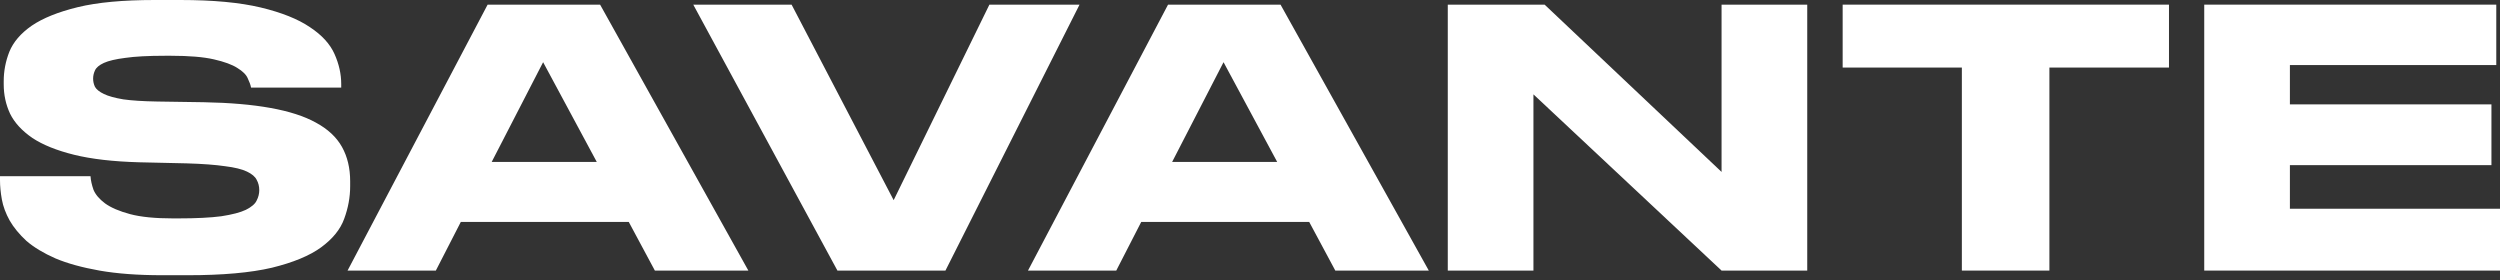
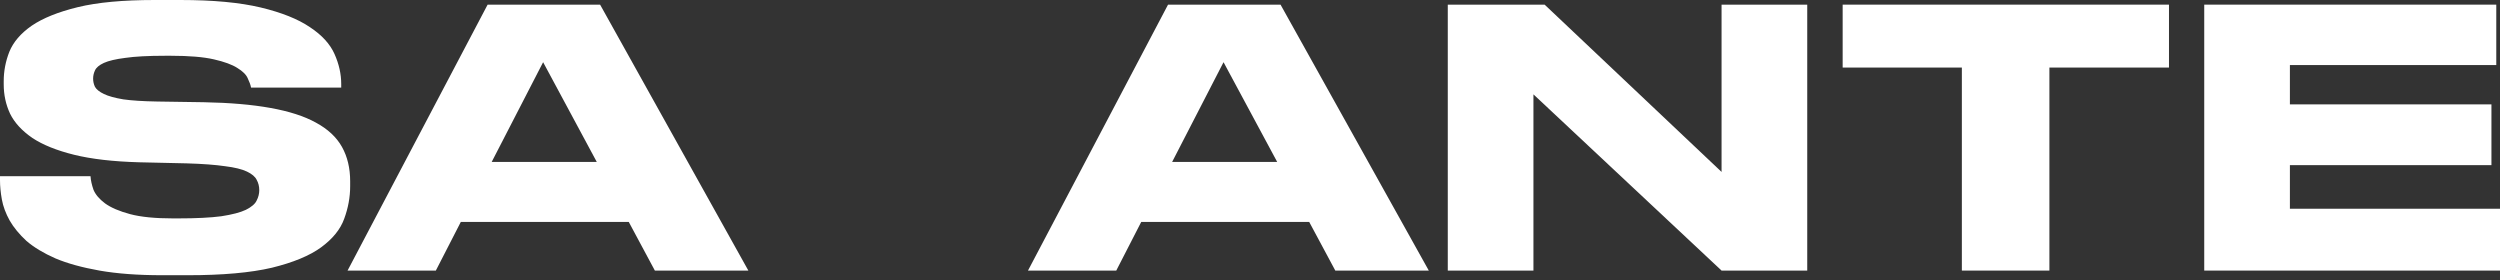
<svg xmlns="http://www.w3.org/2000/svg" width="125" height="14" viewBox="0 0 125 14" fill="none">
  <rect x="0" y="0" width="125" height="14" fill="#333333" stroke="none" />
  <path d="M8.102 13.761C6.898 13.761 5.855 13.684 4.973 13.529C4.104 13.374 3.371 13.172 2.775 12.921C2.179 12.659 1.695 12.367 1.322 12.046C0.962 11.712 0.683 11.373 0.484 11.027C0.286 10.67 0.155 10.318 0.093 9.973C0.031 9.627 0 9.305 0 9.008V8.811H4.526C4.538 9.013 4.588 9.24 4.675 9.49C4.774 9.728 4.967 9.955 5.252 10.169C5.55 10.384 5.966 10.562 6.5 10.705C7.034 10.848 7.748 10.92 8.642 10.92H8.903C9.809 10.92 10.529 10.884 11.063 10.813C11.61 10.729 12.02 10.622 12.293 10.491C12.578 10.348 12.758 10.193 12.833 10.026C12.92 9.859 12.963 9.687 12.963 9.508C12.963 9.317 12.92 9.145 12.833 8.99C12.758 8.835 12.597 8.698 12.348 8.579C12.1 8.459 11.734 8.37 11.25 8.31C10.765 8.239 10.126 8.191 9.331 8.168L6.947 8.114C5.656 8.078 4.576 7.953 3.706 7.739C2.837 7.524 2.142 7.244 1.62 6.899C1.099 6.541 0.726 6.136 0.503 5.683C0.292 5.231 0.186 4.742 0.186 4.218V4.057C0.186 3.557 0.279 3.068 0.466 2.591C0.664 2.103 1.037 1.668 1.583 1.287C2.142 0.906 2.912 0.596 3.893 0.357C4.874 0.119 6.153 3.8147e-06 7.729 3.8147e-06H9.015C10.654 3.8147e-06 11.995 0.125 13.038 0.375C14.081 0.626 14.9 0.953 15.496 1.358C16.092 1.751 16.502 2.198 16.725 2.699C16.949 3.199 17.061 3.7 17.061 4.2V4.379H12.553C12.529 4.248 12.473 4.093 12.386 3.914C12.311 3.735 12.137 3.562 11.864 3.396C11.604 3.229 11.212 3.086 10.691 2.967C10.169 2.848 9.455 2.788 8.549 2.788H8.251C7.407 2.788 6.742 2.824 6.258 2.895C5.786 2.955 5.432 3.038 5.196 3.145C4.961 3.253 4.812 3.378 4.749 3.521C4.687 3.652 4.656 3.789 4.656 3.932C4.656 4.075 4.687 4.212 4.749 4.343C4.824 4.474 4.973 4.593 5.196 4.7C5.42 4.808 5.743 4.897 6.165 4.968C6.587 5.028 7.152 5.064 7.86 5.076L10.188 5.111C11.492 5.135 12.603 5.231 13.522 5.397C14.453 5.564 15.211 5.808 15.794 6.13C16.39 6.452 16.825 6.857 17.098 7.345C17.371 7.834 17.508 8.406 17.508 9.061V9.311C17.508 9.859 17.408 10.402 17.21 10.938C17.023 11.462 16.639 11.938 16.055 12.367C15.484 12.784 14.664 13.124 13.596 13.386C12.529 13.636 11.126 13.761 9.387 13.761H8.102Z" fill="white" />
  <path d="M27.156 3.11L24.585 8.096H29.838L27.156 3.11ZM31.439 11.098H23.04L21.792 13.529H17.378L24.381 0.232H30.005L37.418 13.529H32.743L31.439 11.098Z" fill="white" />
-   <path d="M41.871 13.529L34.663 0.232H39.58L44.683 10.008L49.47 0.232H53.977L47.272 13.529H41.871Z" fill="white" />
  <path d="M61.177 3.11L58.607 8.096H63.859L61.177 3.11ZM65.461 11.098H57.061L55.813 13.529H51.399L58.402 0.232H64.027L71.44 13.529H66.765L65.461 11.098Z" fill="white" />
  <path d="M77.231 0.232L86.078 8.596V0.232H90.362V13.529H86.078L76.672 4.718V13.529H72.389V0.232H77.231Z" fill="white" />
  <path d="M98.093 3.378H92.133V0.232H108.449V3.378H102.47V13.529H98.093V3.378Z" fill="white" />
  <path d="M124.814 0.232V3.253H114.495V5.219H124.572V8.257H114.495V10.437H125V13.529H110.212V0.232H124.814Z" fill="white" />
</svg>